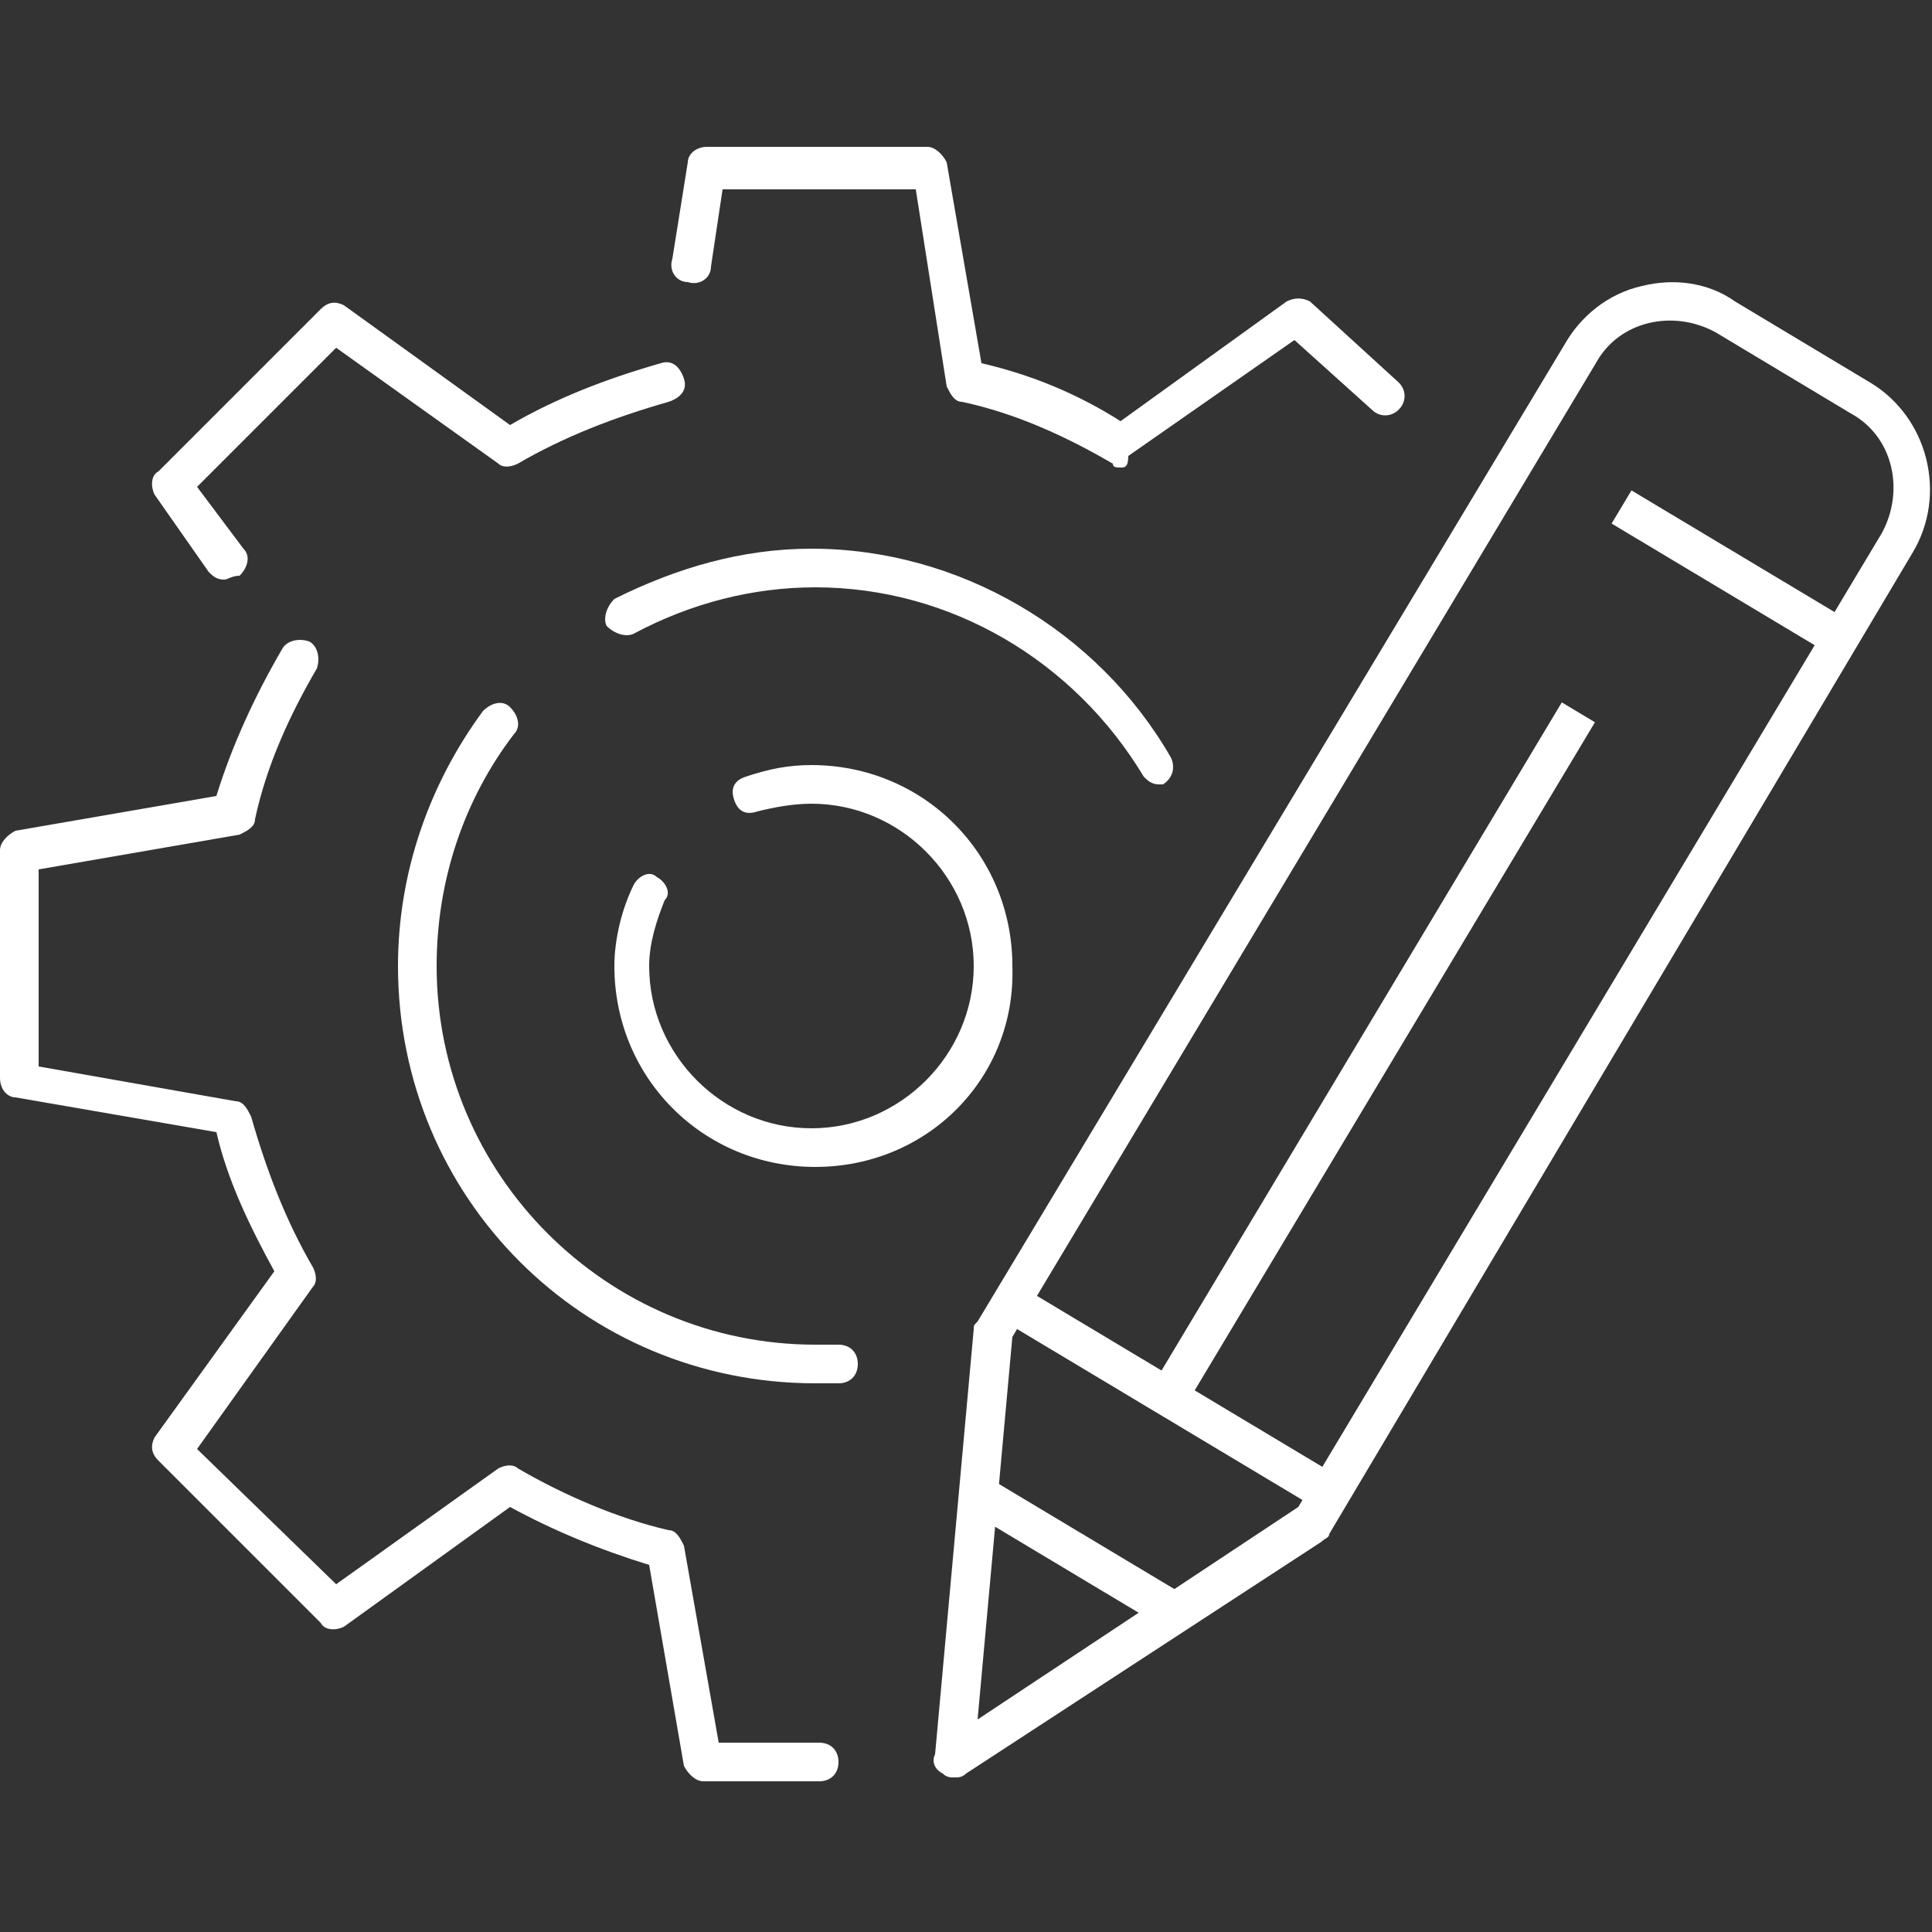
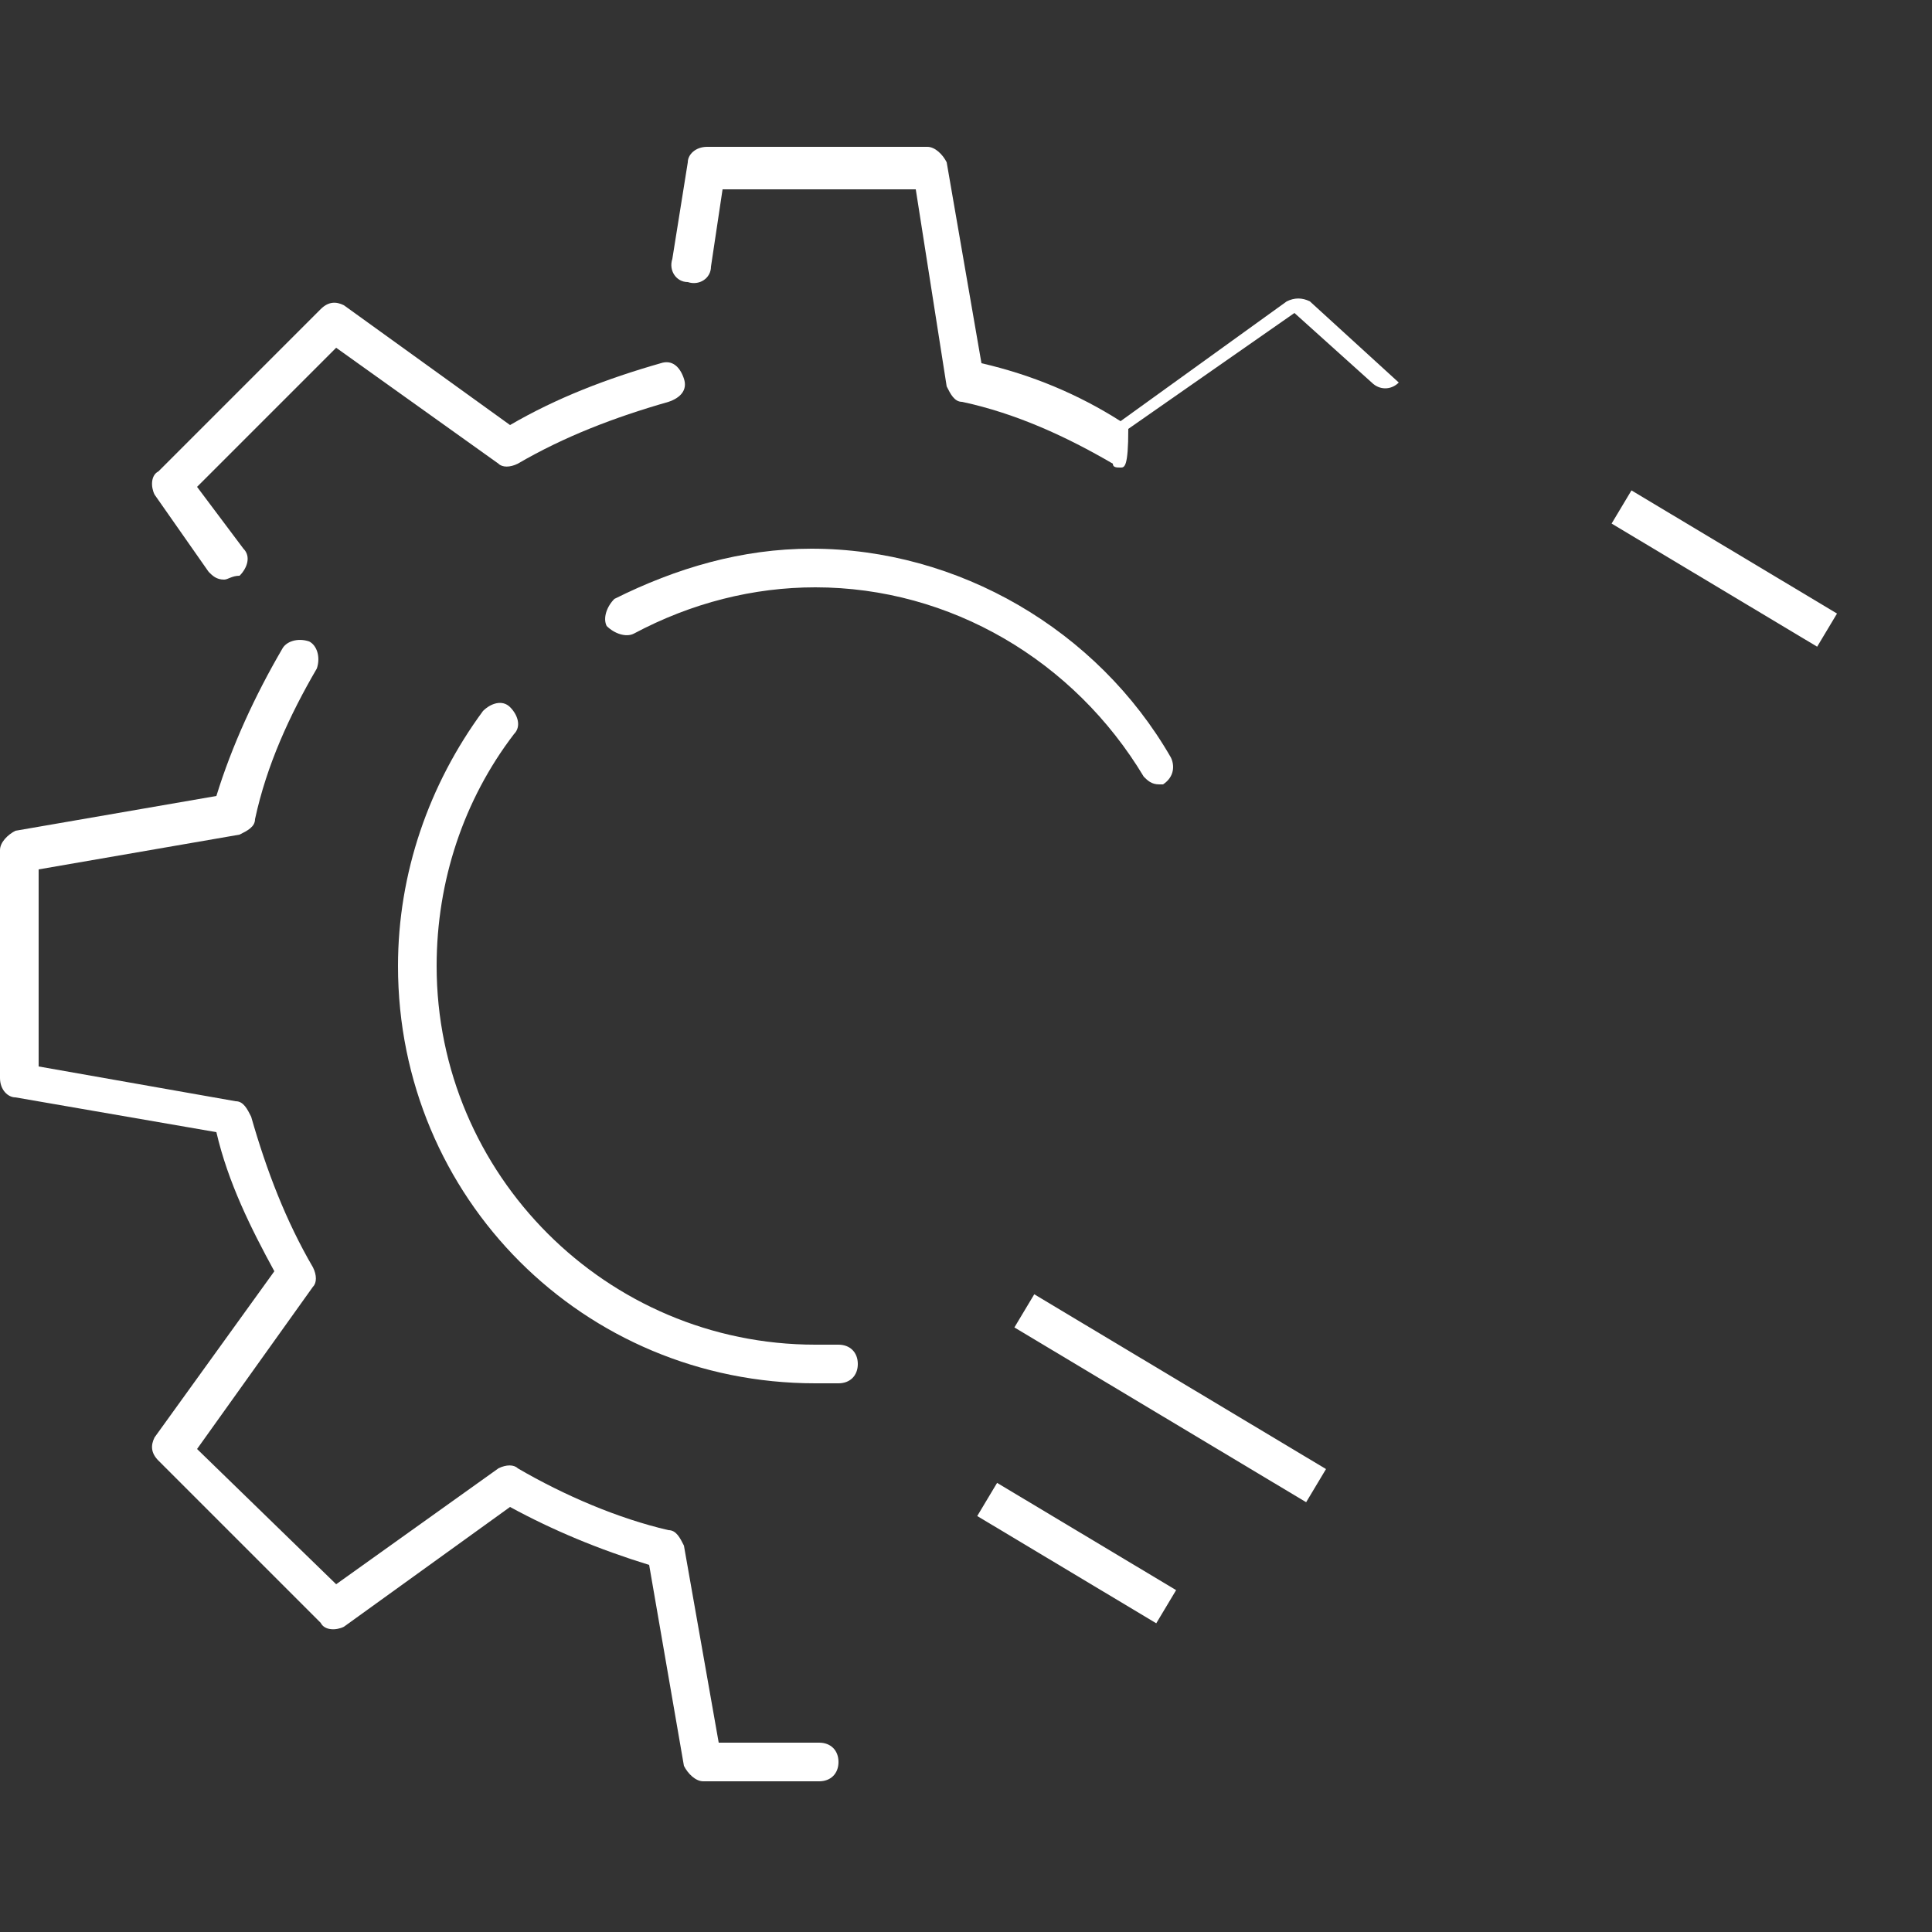
<svg xmlns="http://www.w3.org/2000/svg" version="1.1" id="圖層_1" x="0px" y="0px" viewBox="0 0 50 50" width="50" height="50" style="enable-background:new 0 0 50 50;" xml:space="preserve">
  <rect x="0" y="0" width="50" height="50" fill="#333333" stroke="none" />
  <style type="text/css">
	.st0{fill:#FFFFFF;}
</style>
  <g>
    <g>
      <g>
        <g>
          <g>
-             <path class="st0" d="M29,12.1c-0.1,0-0.2,0-0.2-0.1c-1.2-0.7-2.5-1.3-3.9-1.6c-0.2,0-0.3-0.2-0.4-0.4l-0.8-5.1h-5l-0.3,2       c0,0.3-0.3,0.5-0.6,0.4c-0.3,0-0.5-0.3-0.4-0.6l0.4-2.5c0-0.2,0.2-0.4,0.5-0.4H24c0.2,0,0.4,0.2,0.5,0.4l0.9,5.2       c1.3,0.3,2.5,0.8,3.6,1.5l4.3-3.1c0.2-0.1,0.4-0.1,0.6,0l2.3,2.1c0.2,0.2,0.2,0.5,0,0.7c-0.2,0.2-0.5,0.2-0.7,0l-2-1.8l-4.3,3       C29.2,12.1,29.1,12.1,29,12.1z" />
+             <path class="st0" d="M29,12.1c-0.1,0-0.2,0-0.2-0.1c-1.2-0.7-2.5-1.3-3.9-1.6c-0.2,0-0.3-0.2-0.4-0.4l-0.8-5.1h-5l-0.3,2       c0,0.3-0.3,0.5-0.6,0.4c-0.3,0-0.5-0.3-0.4-0.6l0.4-2.5c0-0.2,0.2-0.4,0.5-0.4H24c0.2,0,0.4,0.2,0.5,0.4l0.9,5.2       c1.3,0.3,2.5,0.8,3.6,1.5l4.3-3.1c0.2-0.1,0.4-0.1,0.6,0l2.3,2.1c-0.2,0.2-0.5,0.2-0.7,0l-2-1.8l-4.3,3       C29.2,12.1,29.1,12.1,29,12.1z" />
            <path class="st0" d="M21.2,46.1h-3c-0.2,0-0.4-0.2-0.5-0.4l-0.9-5.2c-1.3-0.4-2.5-0.9-3.6-1.5l-4.3,3.1       c-0.2,0.1-0.5,0.1-0.6-0.1l-4.2-4.2c-0.2-0.2-0.2-0.4-0.1-0.6l3.1-4.3c-0.6-1.1-1.2-2.3-1.5-3.6l-5.2-0.9       c-0.2,0-0.4-0.2-0.4-0.5v-5.9c0-0.2,0.2-0.4,0.4-0.5l5.2-0.9C6,19.3,6.6,18,7.3,16.8c0.1-0.2,0.4-0.3,0.7-0.2       c0.2,0.1,0.3,0.4,0.2,0.7c-0.7,1.2-1.3,2.5-1.6,3.9c0,0.2-0.2,0.3-0.4,0.4L1,22.5v5.1l5.1,0.9c0.2,0,0.3,0.2,0.4,0.4       c0.4,1.4,0.9,2.7,1.6,3.9c0.1,0.2,0.1,0.4,0,0.5l-3,4.2L8.7,41l4.2-3c0.2-0.1,0.4-0.1,0.5,0c1.2,0.7,2.6,1.3,3.9,1.6       c0.2,0,0.3,0.2,0.4,0.4l0.9,5.1h2.6c0.3,0,0.5,0.2,0.5,0.5S21.5,46.1,21.2,46.1z" />
            <path class="st0" d="M5.8,15c-0.2,0-0.3-0.1-0.4-0.2l-1.4-2c-0.1-0.2-0.1-0.5,0.1-0.6L8.3,8c0.2-0.2,0.4-0.2,0.6-0.1l4.3,3.1       c1.2-0.7,2.5-1.2,3.9-1.6c0.3-0.1,0.5,0.1,0.6,0.4c0.1,0.3-0.1,0.5-0.4,0.6c-1.4,0.4-2.7,0.9-3.9,1.6c-0.2,0.1-0.4,0.1-0.5,0       L8.7,9l-3.6,3.6l1.2,1.6c0.2,0.2,0.1,0.5-0.1,0.7C6,14.9,5.9,15,5.8,15z" />
          </g>
        </g>
      </g>
      <path class="st0" d="M21.1,35.8c-6,0-10.8-4.8-10.8-10.8c0-2.4,0.8-4.7,2.2-6.6c0.2-0.2,0.5-0.3,0.7-0.1c0.2,0.2,0.3,0.5,0.1,0.7    c-1.3,1.7-2,3.8-2,6c0,5.4,4.4,9.8,9.8,9.8c0.2,0,0.4,0,0.6,0c0.3,0,0.5,0.2,0.5,0.5c0,0.3-0.2,0.5-0.5,0.5    C21.5,35.8,21.3,35.8,21.1,35.8z" />
      <path class="st0" d="M30,20.3c-0.2,0-0.3-0.1-0.4-0.2c-1.8-3-5-4.9-8.5-4.9c-1.6,0-3.2,0.4-4.7,1.2c-0.2,0.1-0.5,0-0.7-0.2    c-0.1-0.2,0-0.5,0.2-0.7c1.6-0.8,3.3-1.3,5.1-1.3c3.8,0,7.4,2.1,9.3,5.4c0.1,0.2,0.1,0.5-0.2,0.7C30.2,20.3,30.1,20.3,30,20.3z" />
-       <path class="st0" d="M21.1,30.2c-2.9,0-5.2-2.3-5.2-5.2c0-0.7,0.2-1.5,0.5-2.1c0.1-0.2,0.4-0.4,0.6-0.2c0.2,0.1,0.4,0.4,0.2,0.6    c-0.2,0.5-0.4,1.1-0.4,1.7c0,2.3,1.9,4.2,4.2,4.2s4.2-1.9,4.2-4.2c0-2.3-1.9-4.2-4.2-4.2c-0.5,0-1,0.1-1.4,0.2    c-0.3,0.1-0.5,0-0.6-0.3c-0.1-0.3,0-0.5,0.3-0.6c0.6-0.2,1.1-0.3,1.7-0.3c2.9,0,5.2,2.3,5.2,5.2C26.3,27.9,24,30.2,21.1,30.2z" />
    </g>
    <g>
-       <path class="st0" d="M24.7,46c-0.1,0-0.2,0-0.3-0.1c-0.2-0.1-0.3-0.3-0.2-0.5l1-11c0-0.1,0-0.1,0.1-0.2L40.5,8.9    c0.4-0.7,1.1-1.3,2-1.5c0.8-0.2,1.7-0.1,2.4,0.4l3.5,2.1l0,0c1.5,0.9,2,2.9,1.1,4.4L34.4,39.7c0,0.1-0.1,0.1-0.2,0.2L25,45.9    C24.9,46,24.8,46,24.7,46z M26.2,34.6l-0.9,9.9l8.3-5.5l15.1-25.2c0.6-1.1,0.3-2.5-0.8-3.1l-3.5-2.1c-1.1-0.6-2.5-0.3-3.1,0.8    L26.2,34.6z" />
      <rect x="44.1" y="11.6" transform="matrix(0.514 -0.858 0.858 0.514 9.088 45.425)" class="st0" width="1" height="6.2" />
      <rect x="29.8" y="31.8" transform="matrix(0.514 -0.858 0.858 0.514 -16.349 43.577)" class="st0" width="1" height="8.8" />
      <rect x="27.4" y="37.5" transform="matrix(0.514 -0.858 0.858 0.514 -20.968 43.469)" class="st0" width="1" height="5.4" />
-       <rect x="25.2" y="26.8" transform="matrix(0.514 -0.858 0.858 0.514 -6.168 43.785)" class="st0" width="20.7" height="1" />
    </g>
  </g>
</svg>